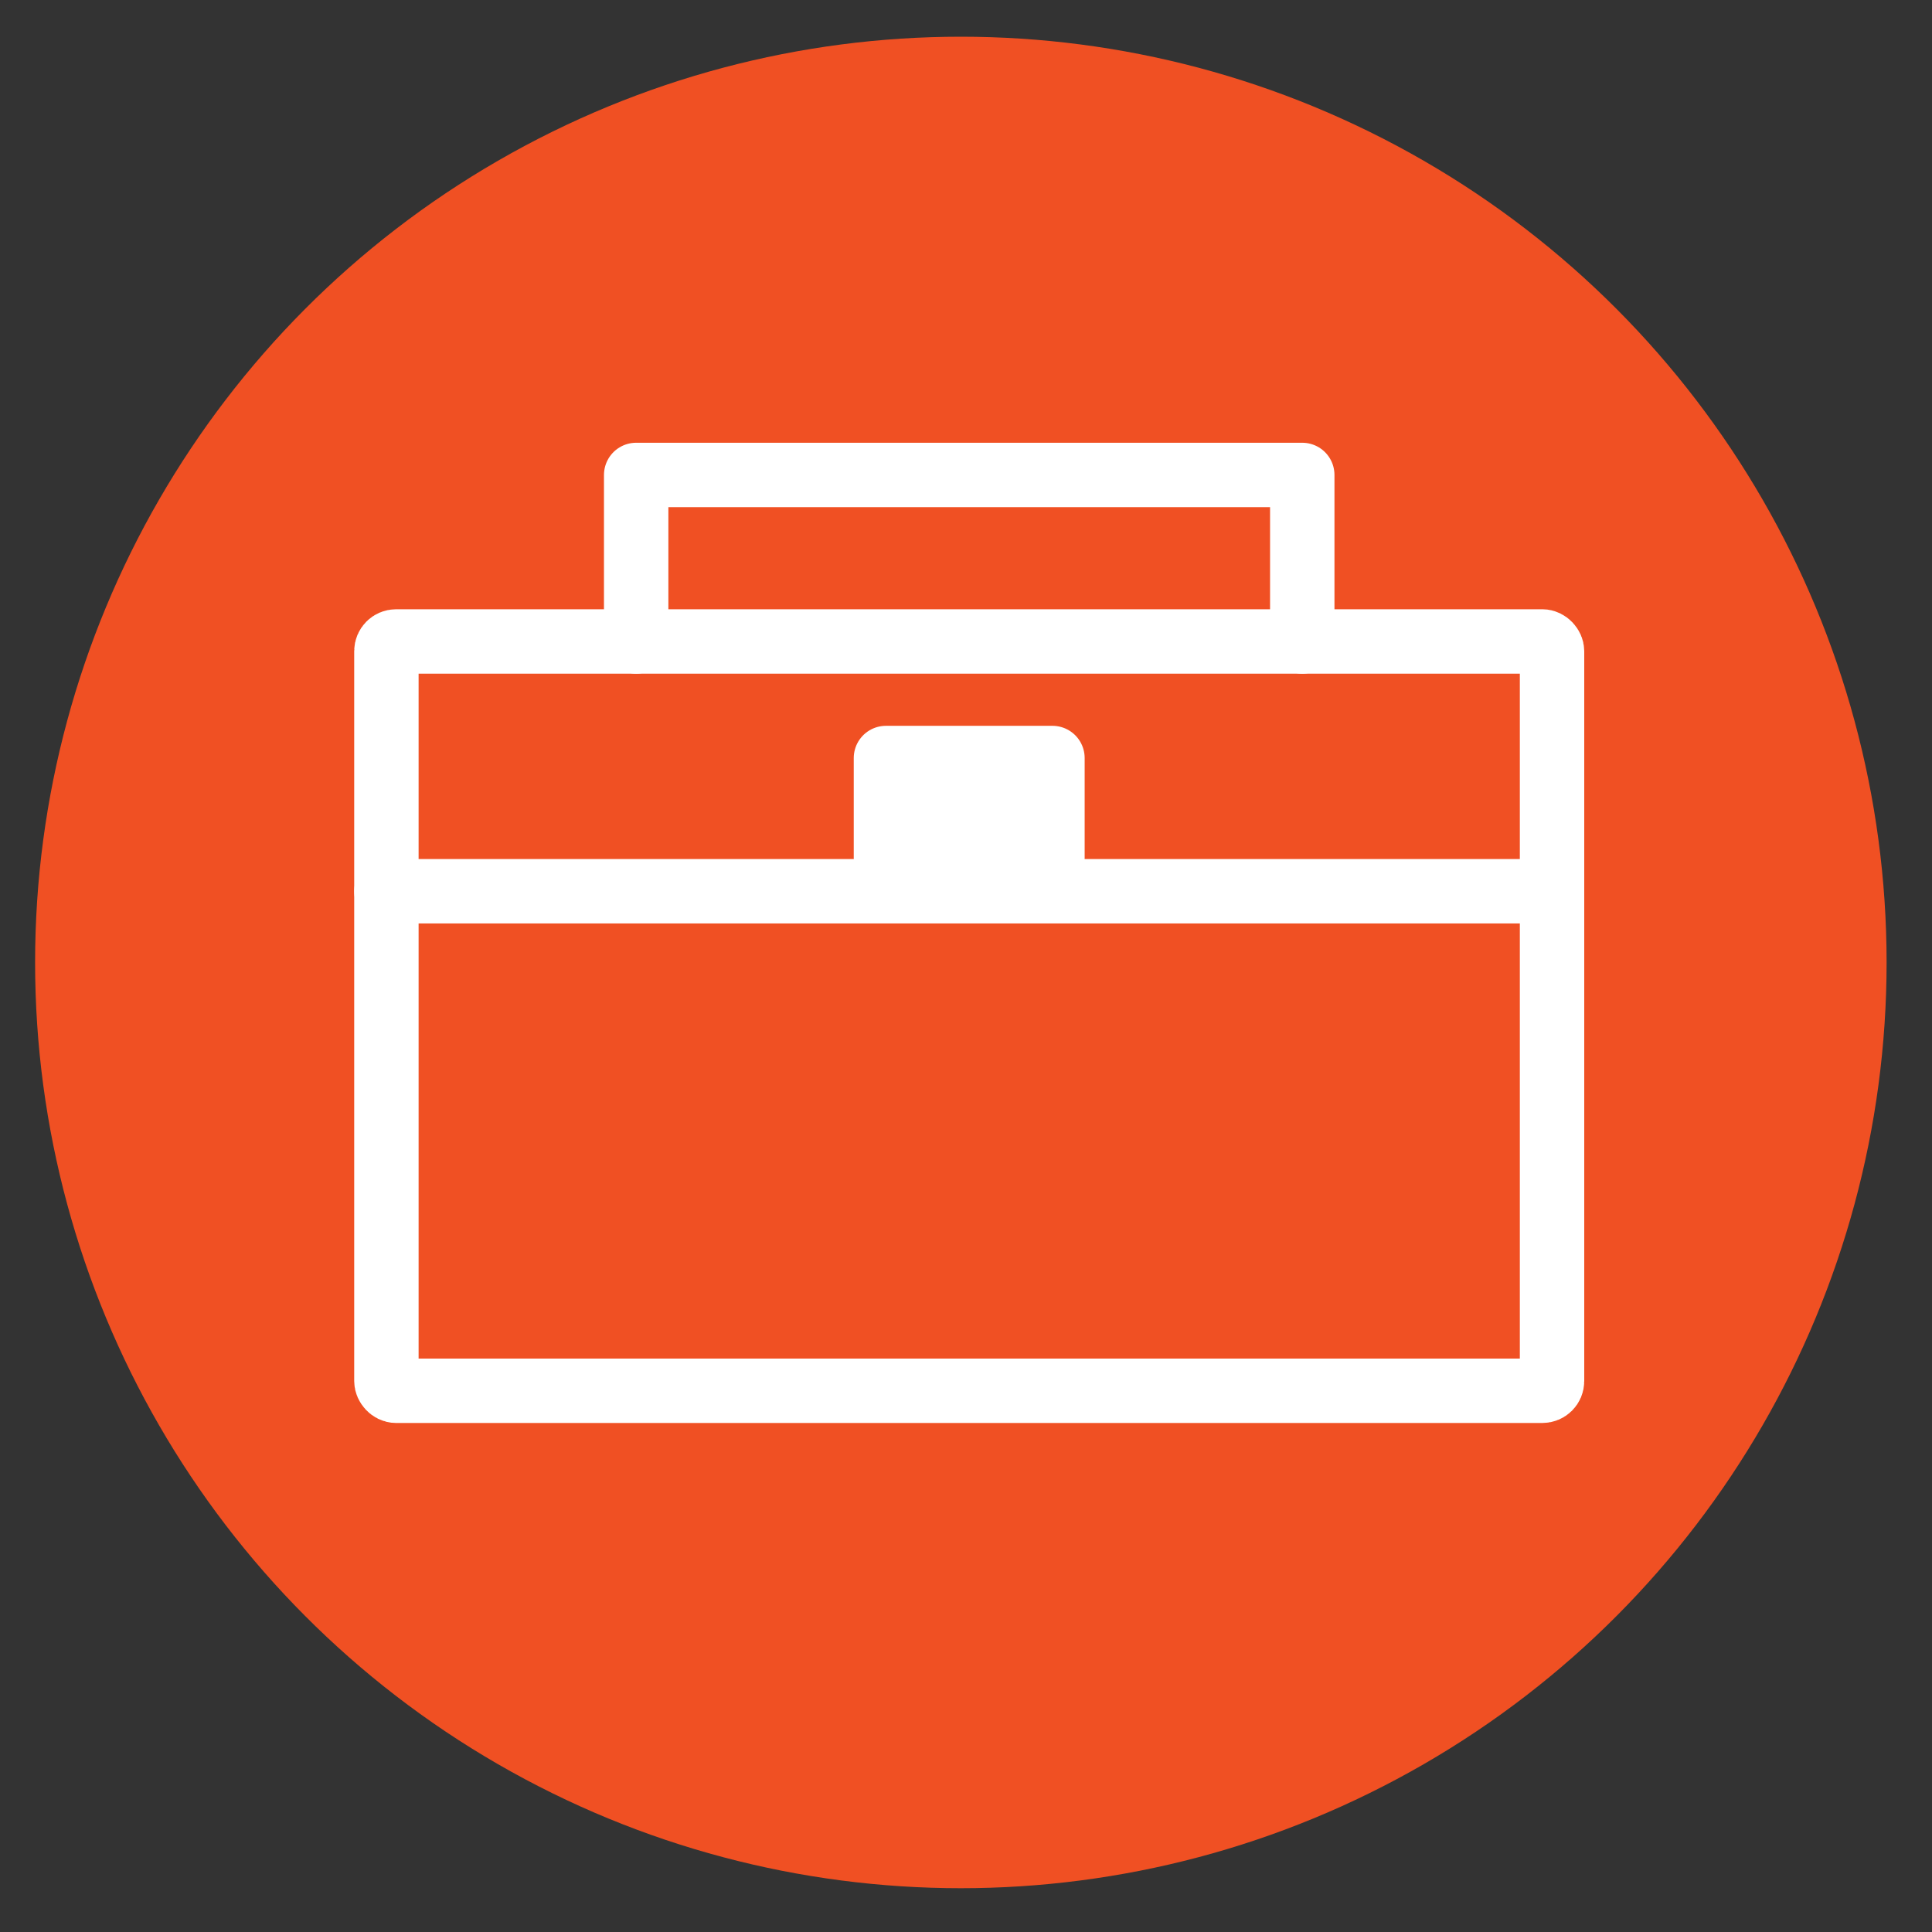
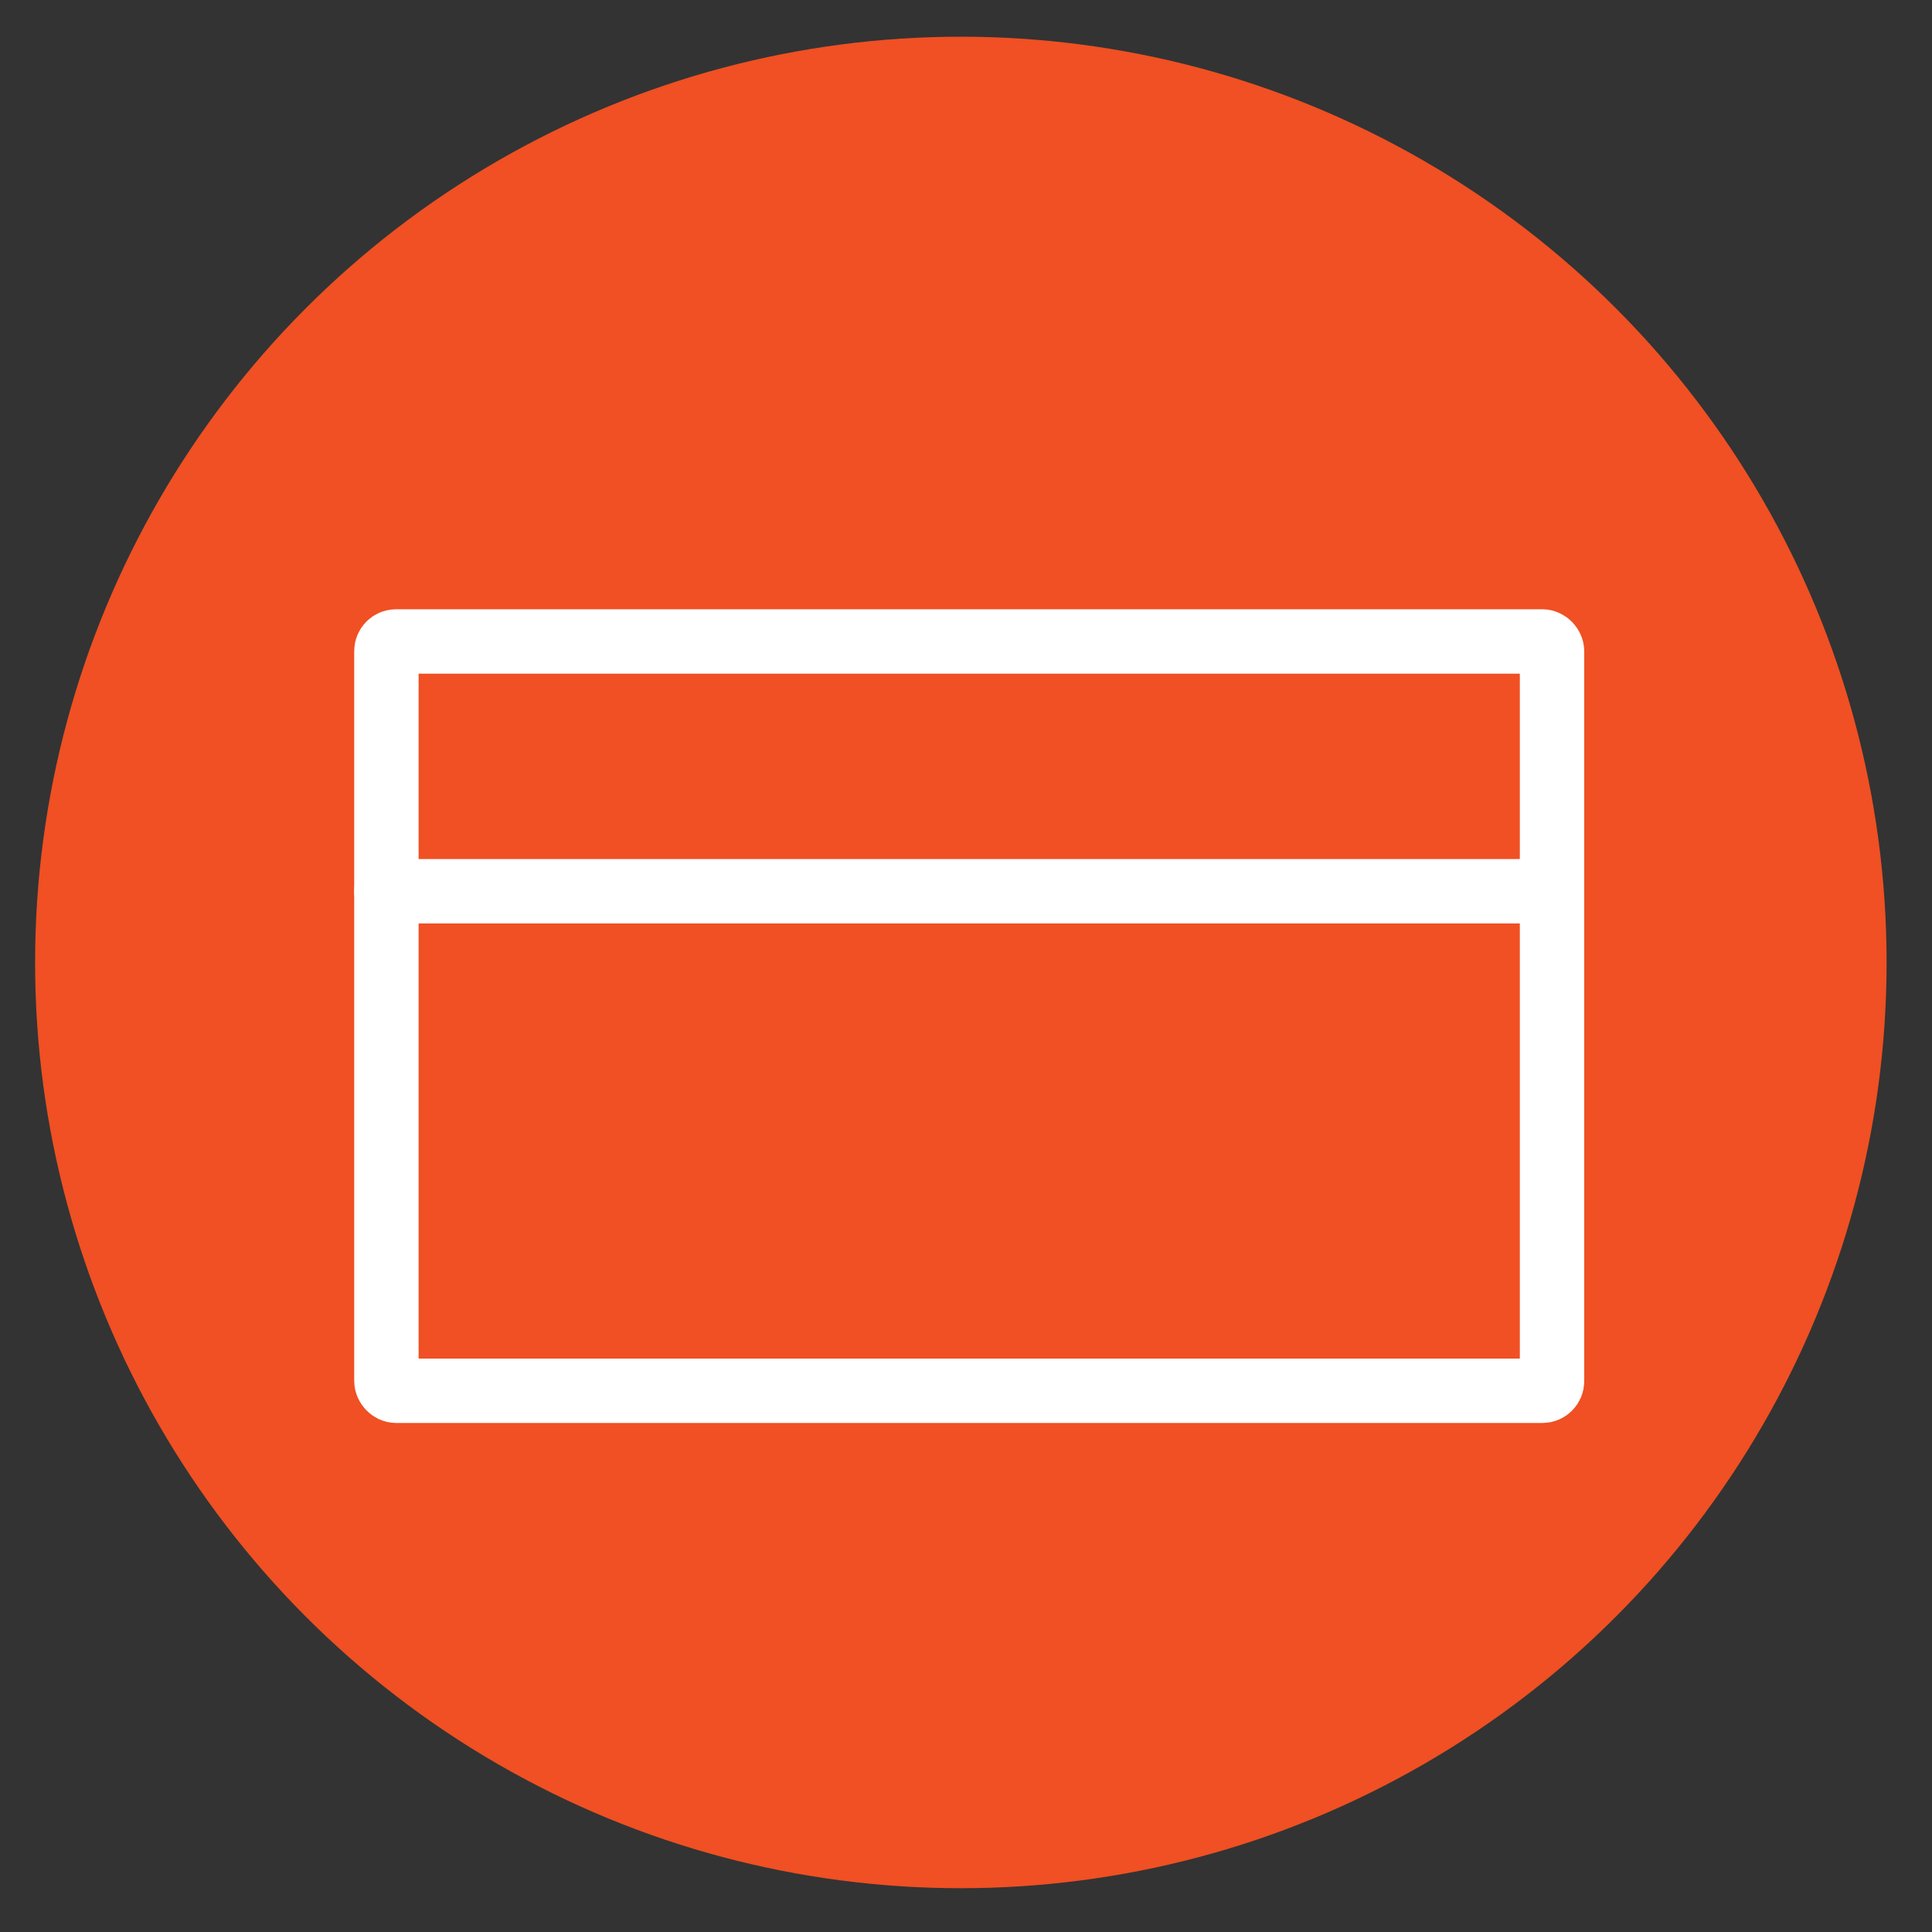
<svg xmlns="http://www.w3.org/2000/svg" id="Layer_1" width="600" height="600" version="1.1" viewBox="0 0 600 600">
  <rect x="0" y="0" width="600" height="600" fill="#333333" stroke="none" />
  <defs>
    <style> .st0 { fill: none; } .st0, .st1 { stroke: #fff; stroke-linecap: round; stroke-linejoin: round; stroke-width: 20px; } .st1 { fill: #fff; } .st2 { fill: #f05023; } </style>
  </defs>
  <circle class="st2" cx="298.4" cy="298.9" r="287.5" />
  <g>
    <rect class="st0" x="120" y="199.21" width="362" height="232.71" rx="3" ry="3" />
-     <path class="st0" d="M197.57,199.21v-51.71h206.86v51.71" />
    <line class="st0" x1="120" y1="276.79" x2="482" y2="276.79" />
-     <rect class="st1" x="275.14" y="235.41" width="51.71" height="31.03" />
  </g>
</svg>